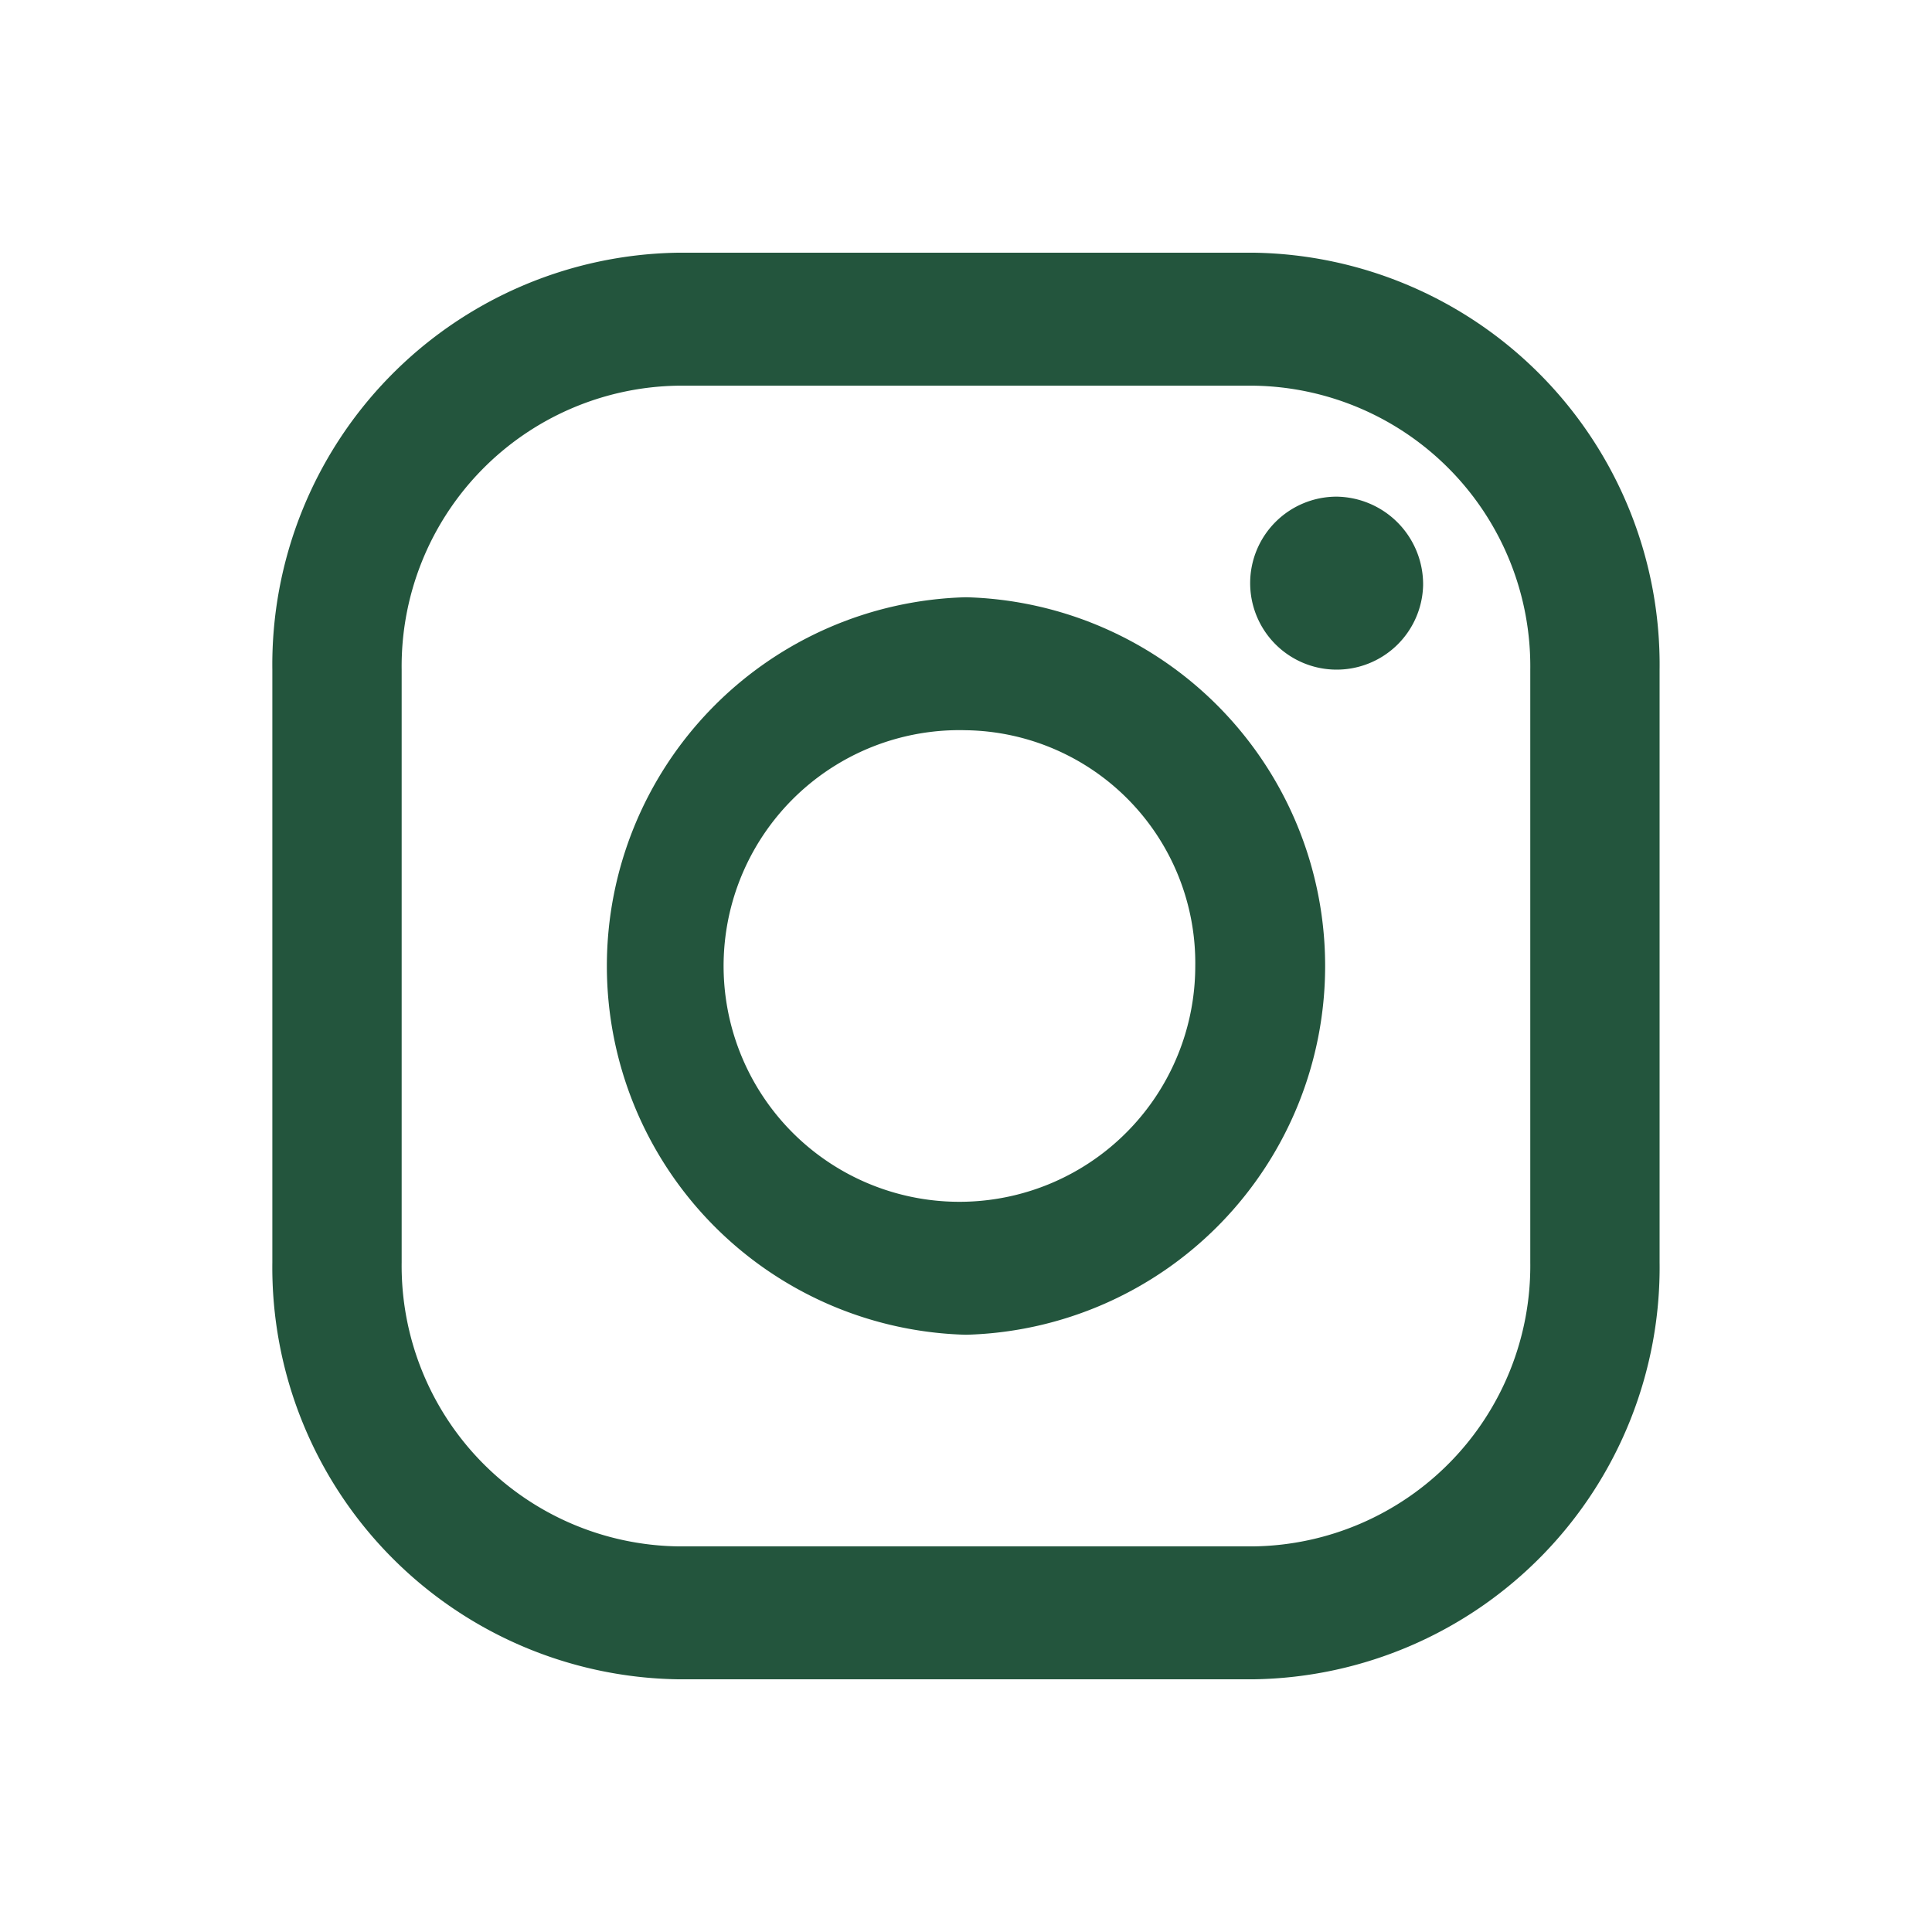
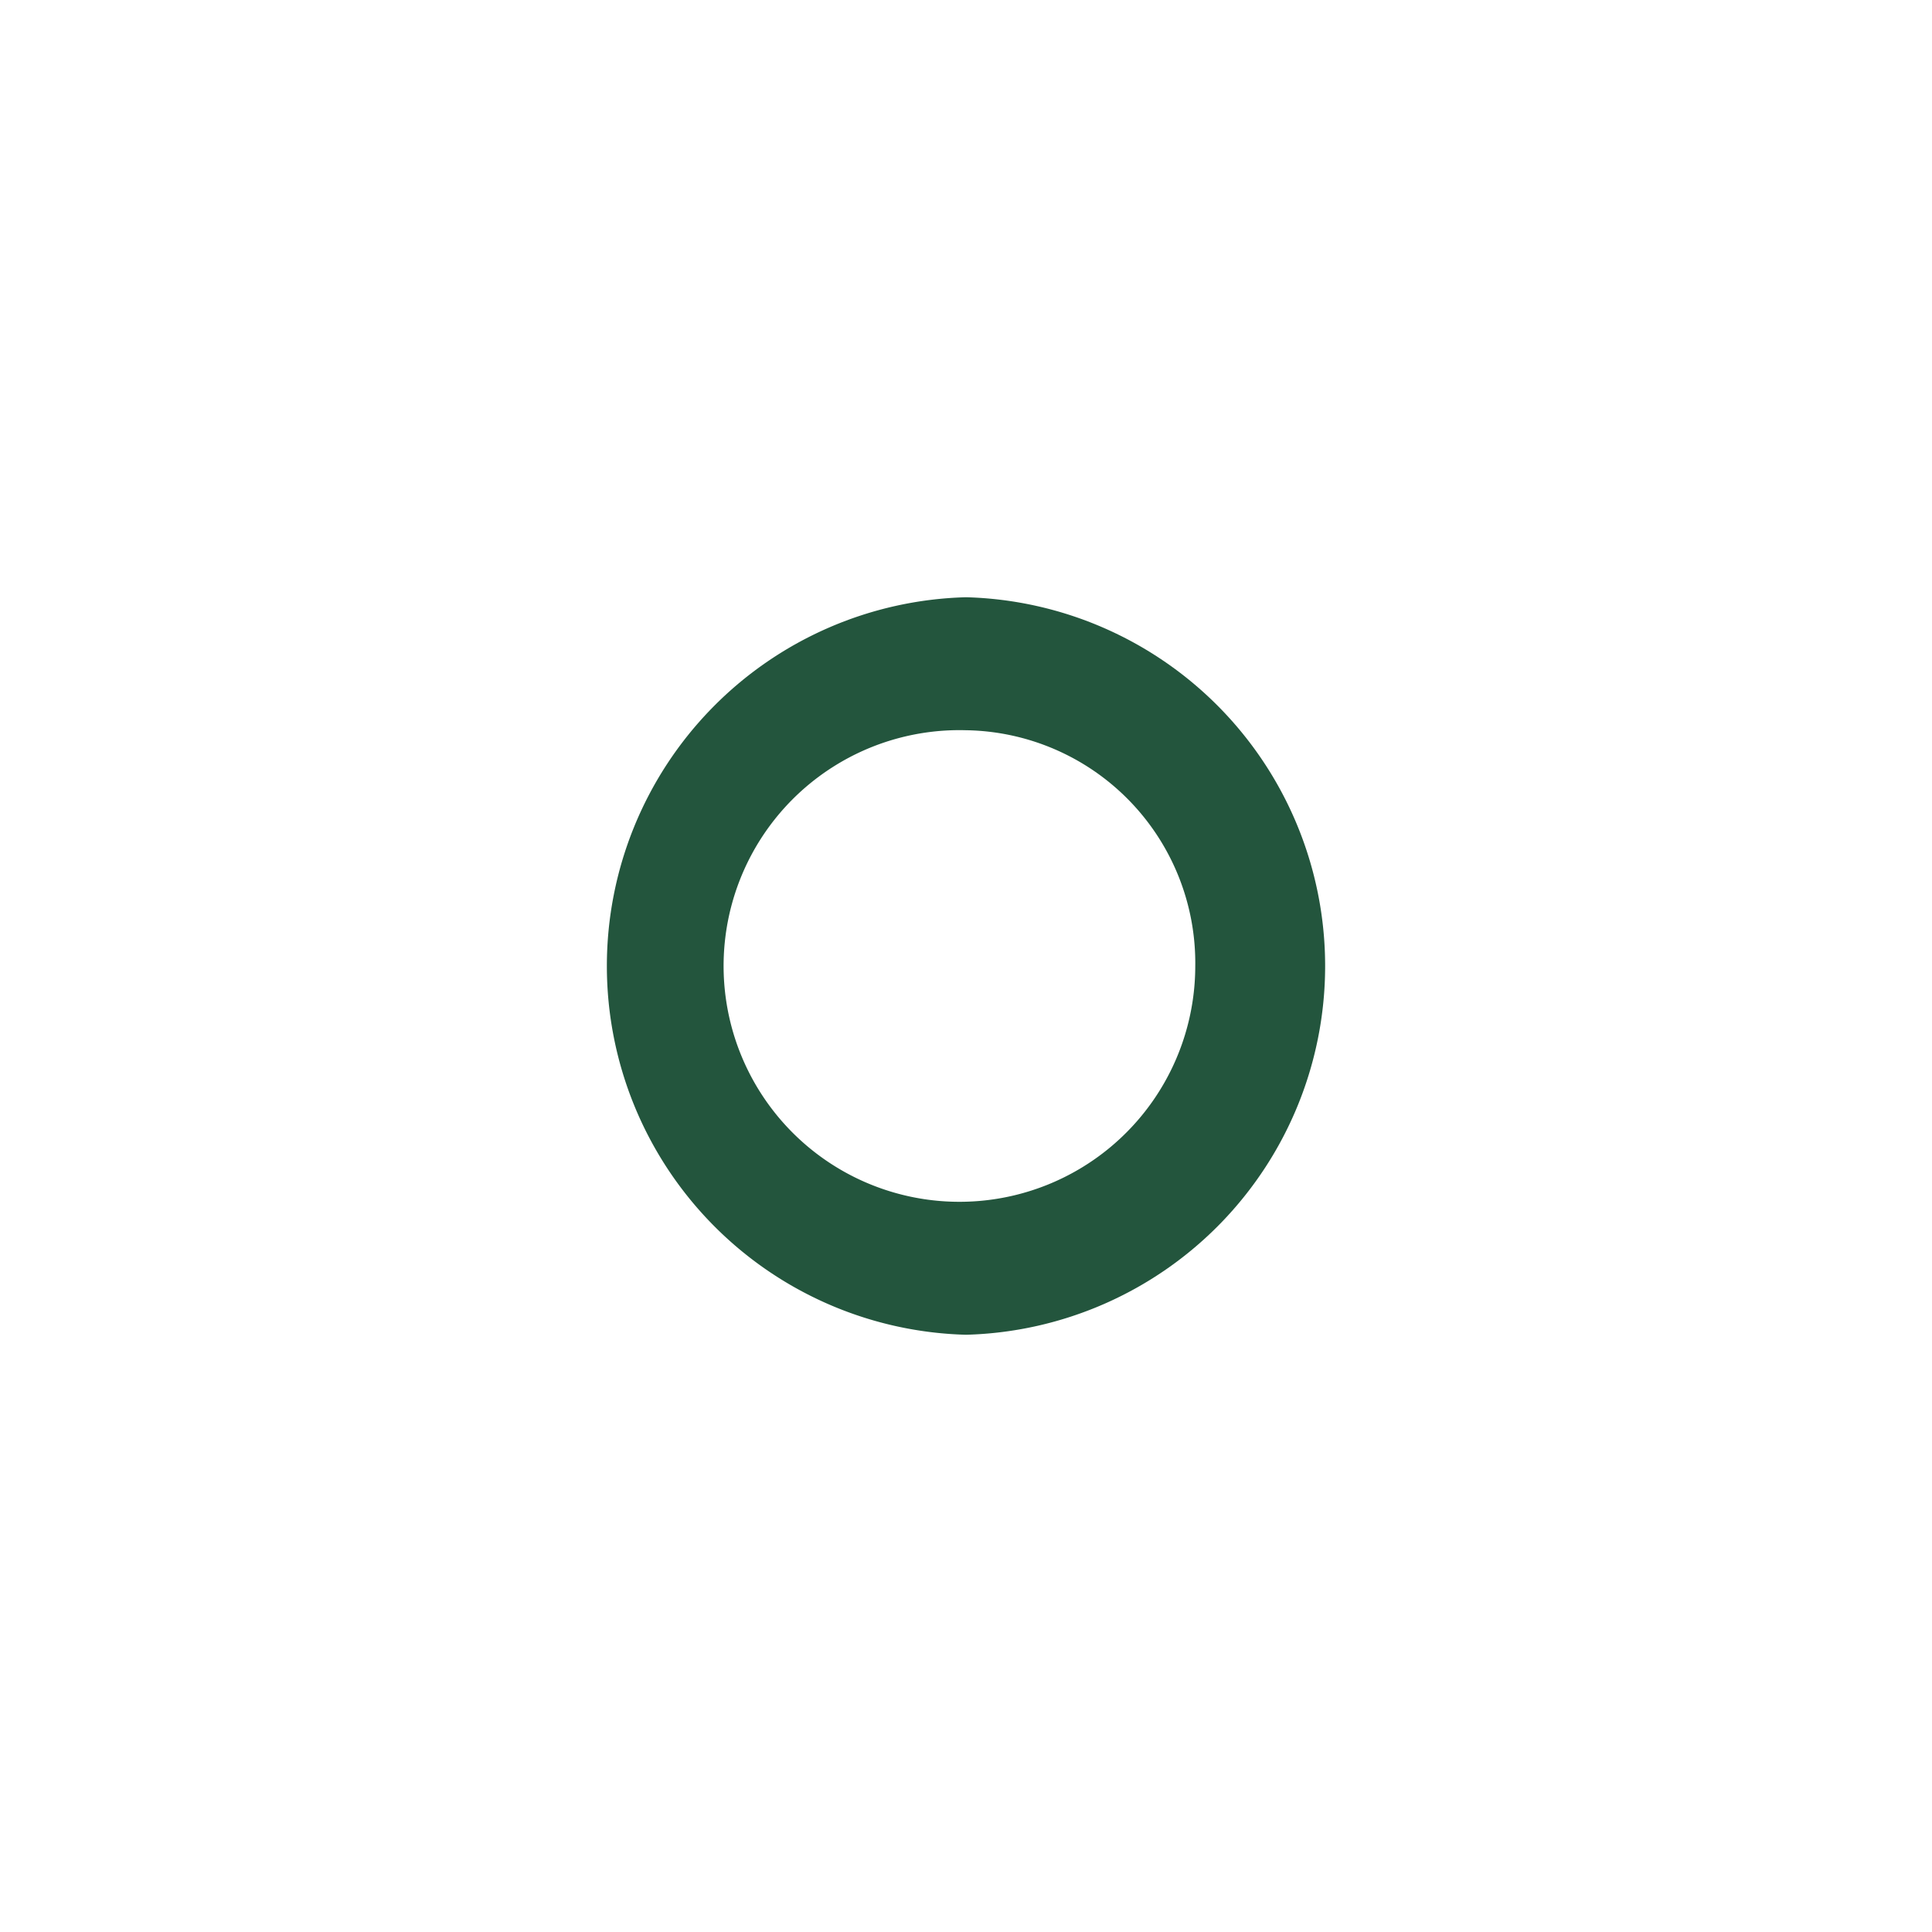
<svg xmlns="http://www.w3.org/2000/svg" width="30" height="30" viewBox="0 0 30 30">
-   <path d="M19.473,26.076H10.527A6.396,6.396,0,0,1,4.229,19.6V10.401a6.397,6.397,0,0,1,6.298-6.477h8.945a6.397,6.397,0,0,1,6.298,6.477V19.6A6.397,6.397,0,0,1,19.473,26.076ZM10.527,5.989a4.357,4.357,0,0,0-4.29,4.412V19.6a4.357,4.357,0,0,0,4.29,4.412h8.945a4.357,4.357,0,0,0,4.29-4.412V10.401a4.357,4.357,0,0,0-4.29-4.412Z" fill="#23553d" />
-   <path d="M22.098,9.092a1.343,1.343,0,1,1-1.342-1.38A1.362,1.362,0,0,1,22.098,9.092Z" fill="#23553d" />
  <path d="M15,20.726A5.728,5.728,0,0,1,15,9.274a5.728,5.728,0,0,1,0,11.452Zm0-9.387A3.662,3.662,0,1,0,18.56,15,3.615,3.615,0,0,0,15,11.339Z" fill="#23553d" />
</svg>